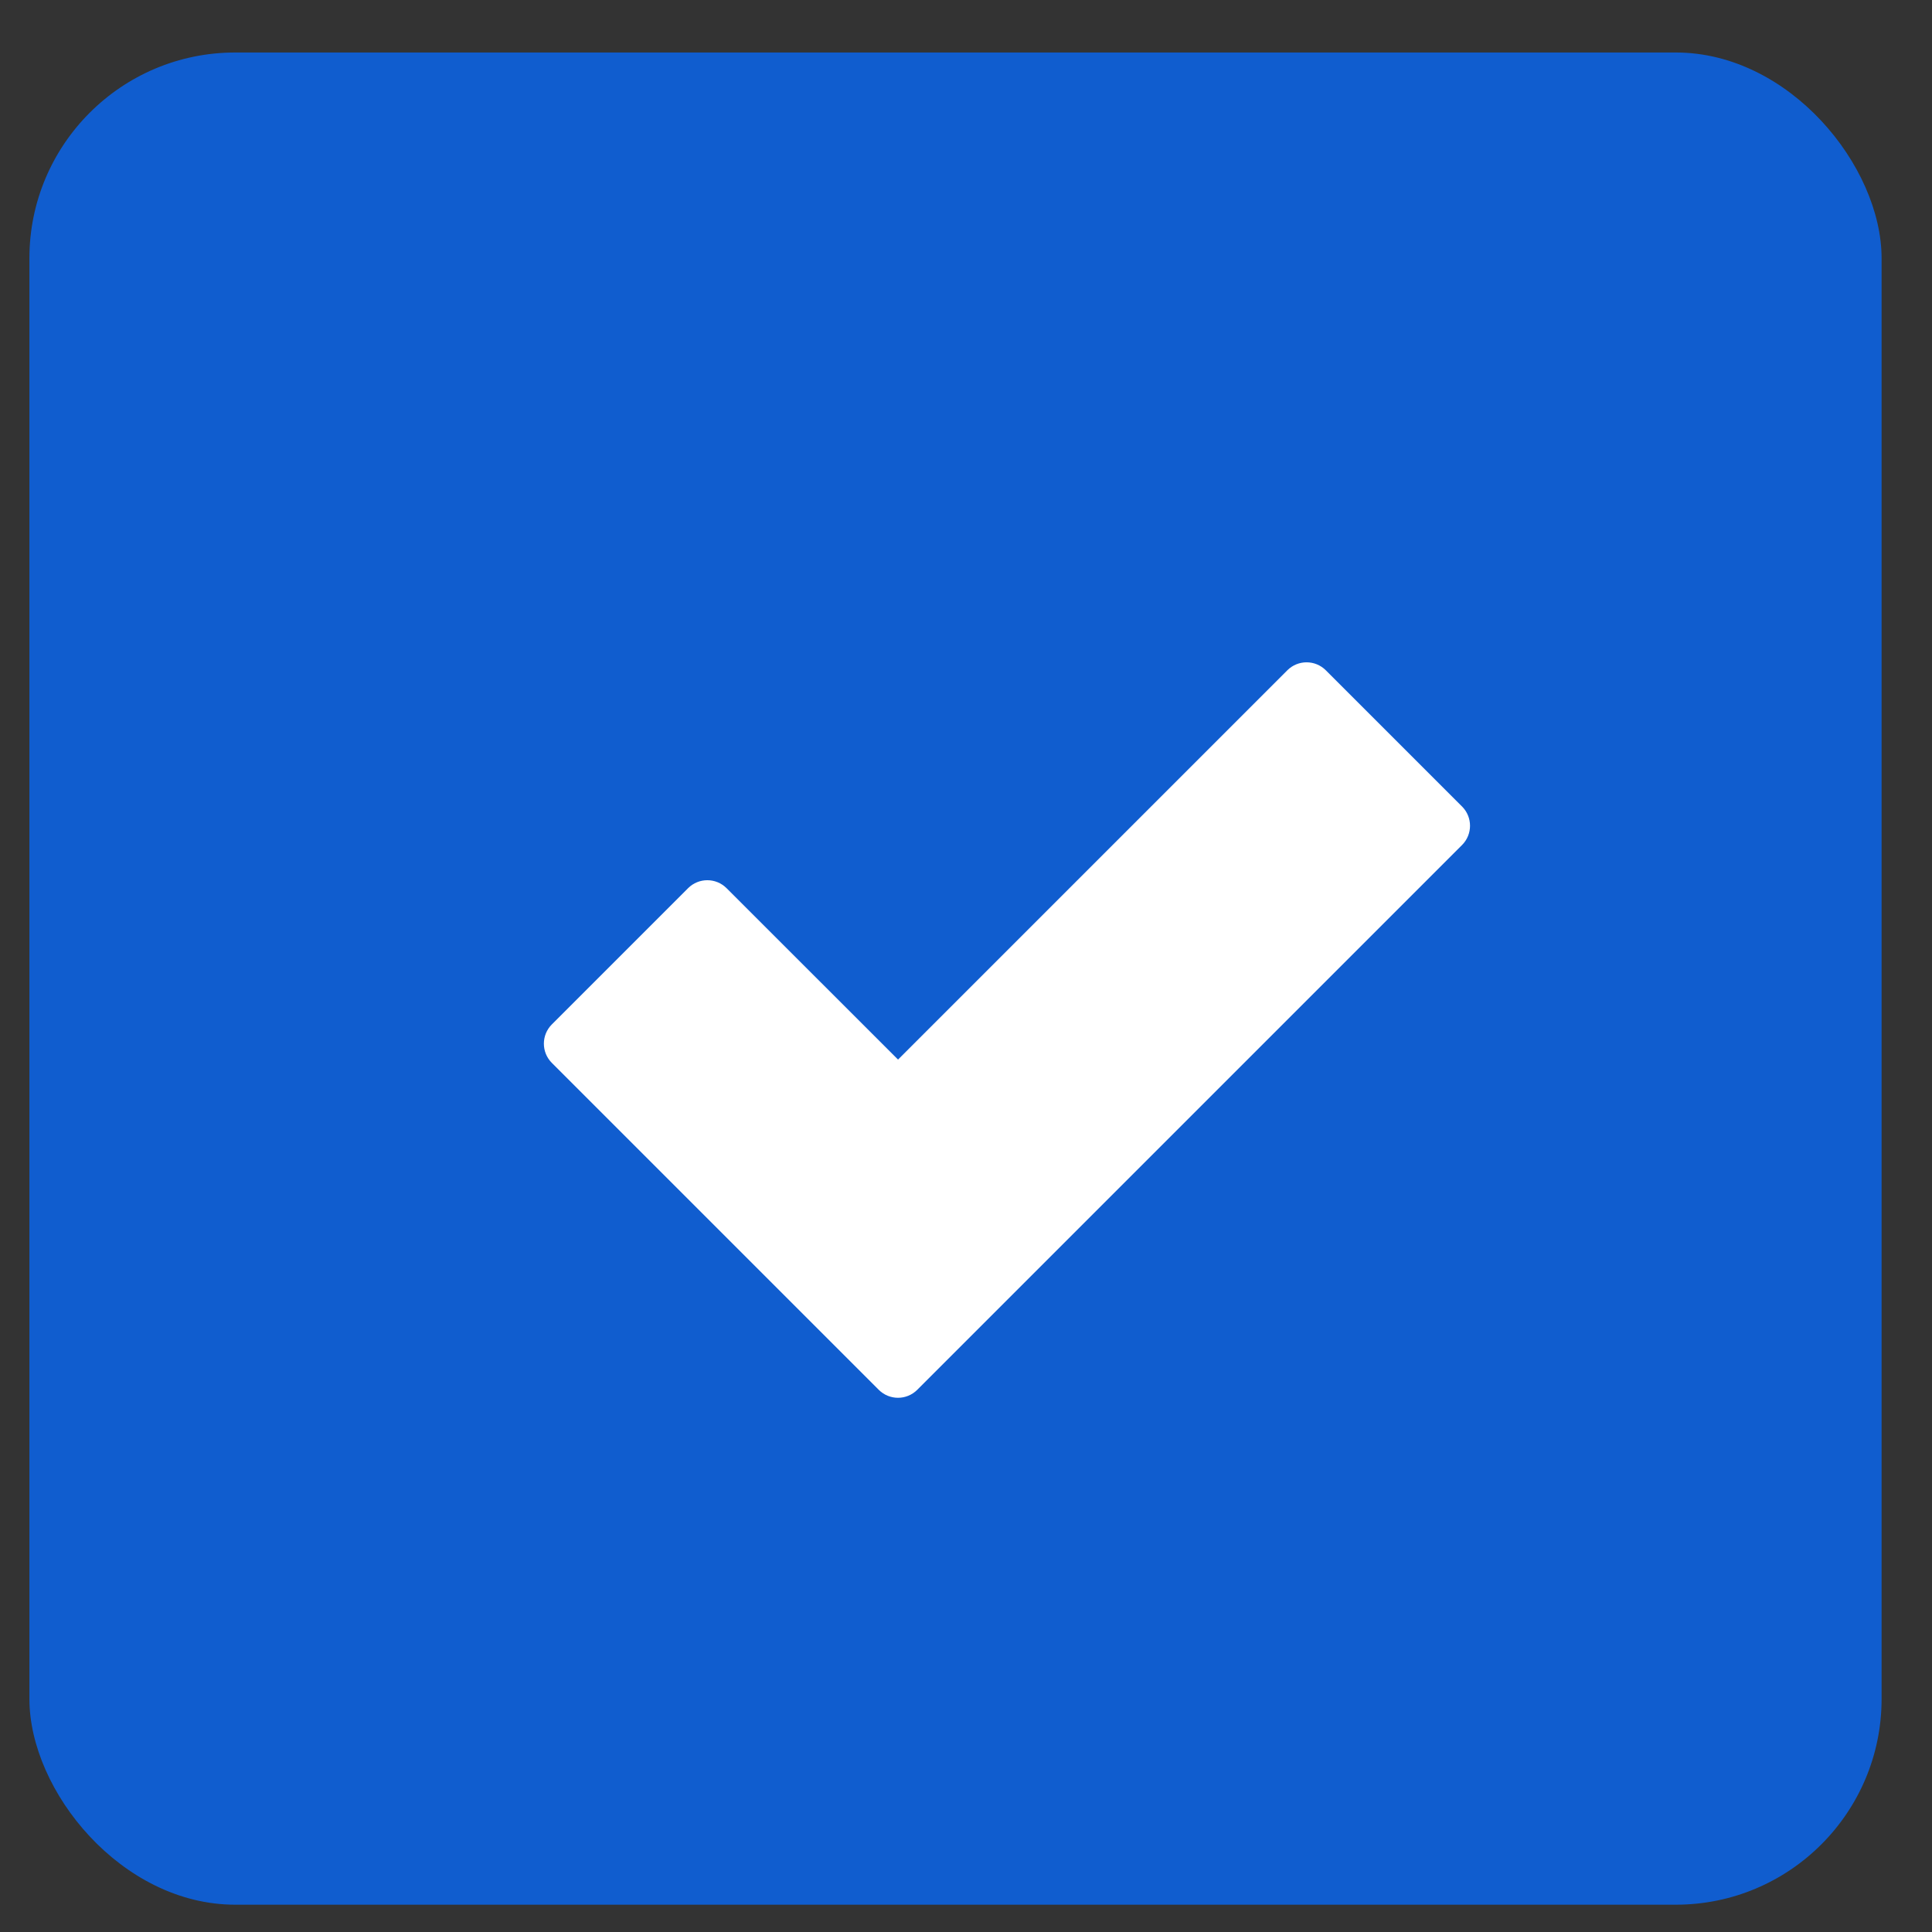
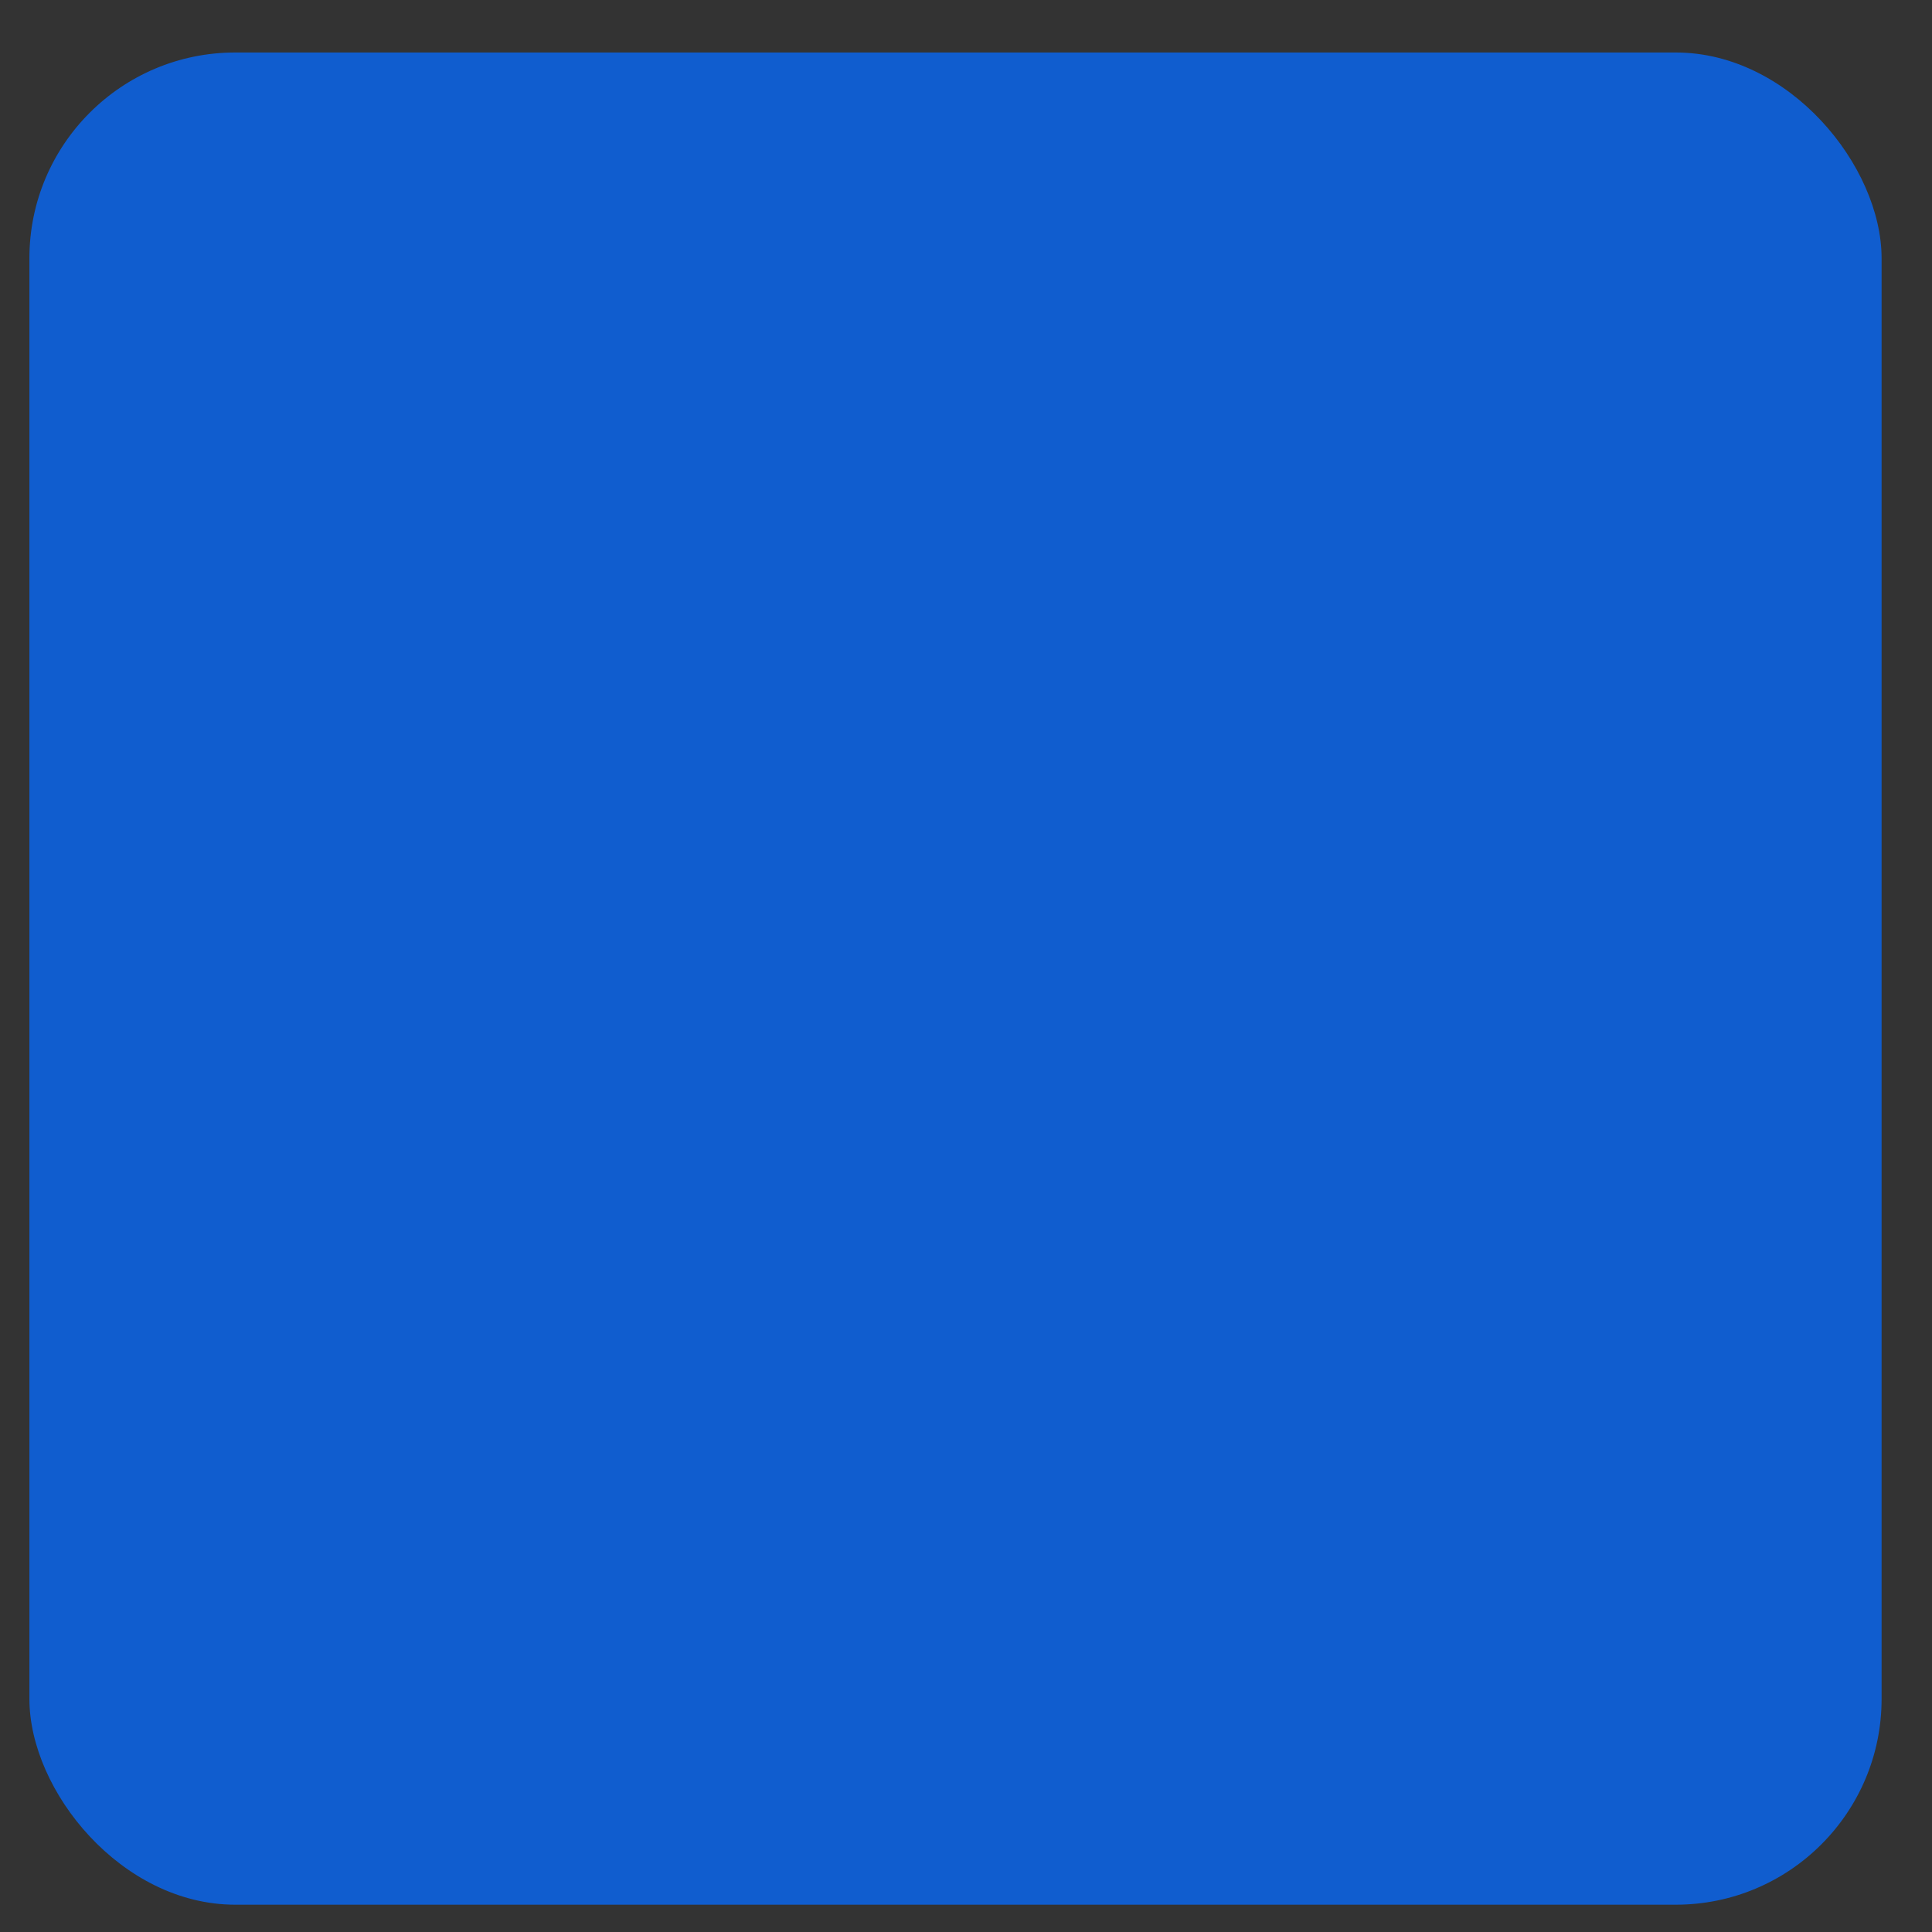
<svg xmlns="http://www.w3.org/2000/svg" width="23" height="23" viewBox="0 0 23 23" fill="none">
  <rect x="0" y="0" width="23" height="23" fill="#333333" stroke="none" />
  <rect x="0.35" y="0.625" width="22.05" height="22.05" rx="2.45" fill="#105DCF" />
  <g clip-path="url(#clip0_58_268)">
-     <path fill-rule="evenodd" clip-rule="evenodd" d="M8.65 10.574C8.523 10.447 8.318 10.447 8.191 10.574L6.57 12.195C6.443 12.322 6.443 12.527 6.57 12.654L10.461 16.545C10.588 16.672 10.793 16.672 10.92 16.545L17.405 10.06C17.532 9.933 17.532 9.728 17.405 9.601L15.784 7.98C15.657 7.853 15.452 7.853 15.325 7.98L10.691 12.614L8.65 10.574Z" fill="white" />
-   </g>
+     </g>
  <defs>
    <clipPath id="clip0_58_268">
-       <rect width="11.025" height="11.025" fill="white" transform="translate(6.475 6.75)" />
-     </clipPath>
+       </clipPath>
  </defs>
</svg>